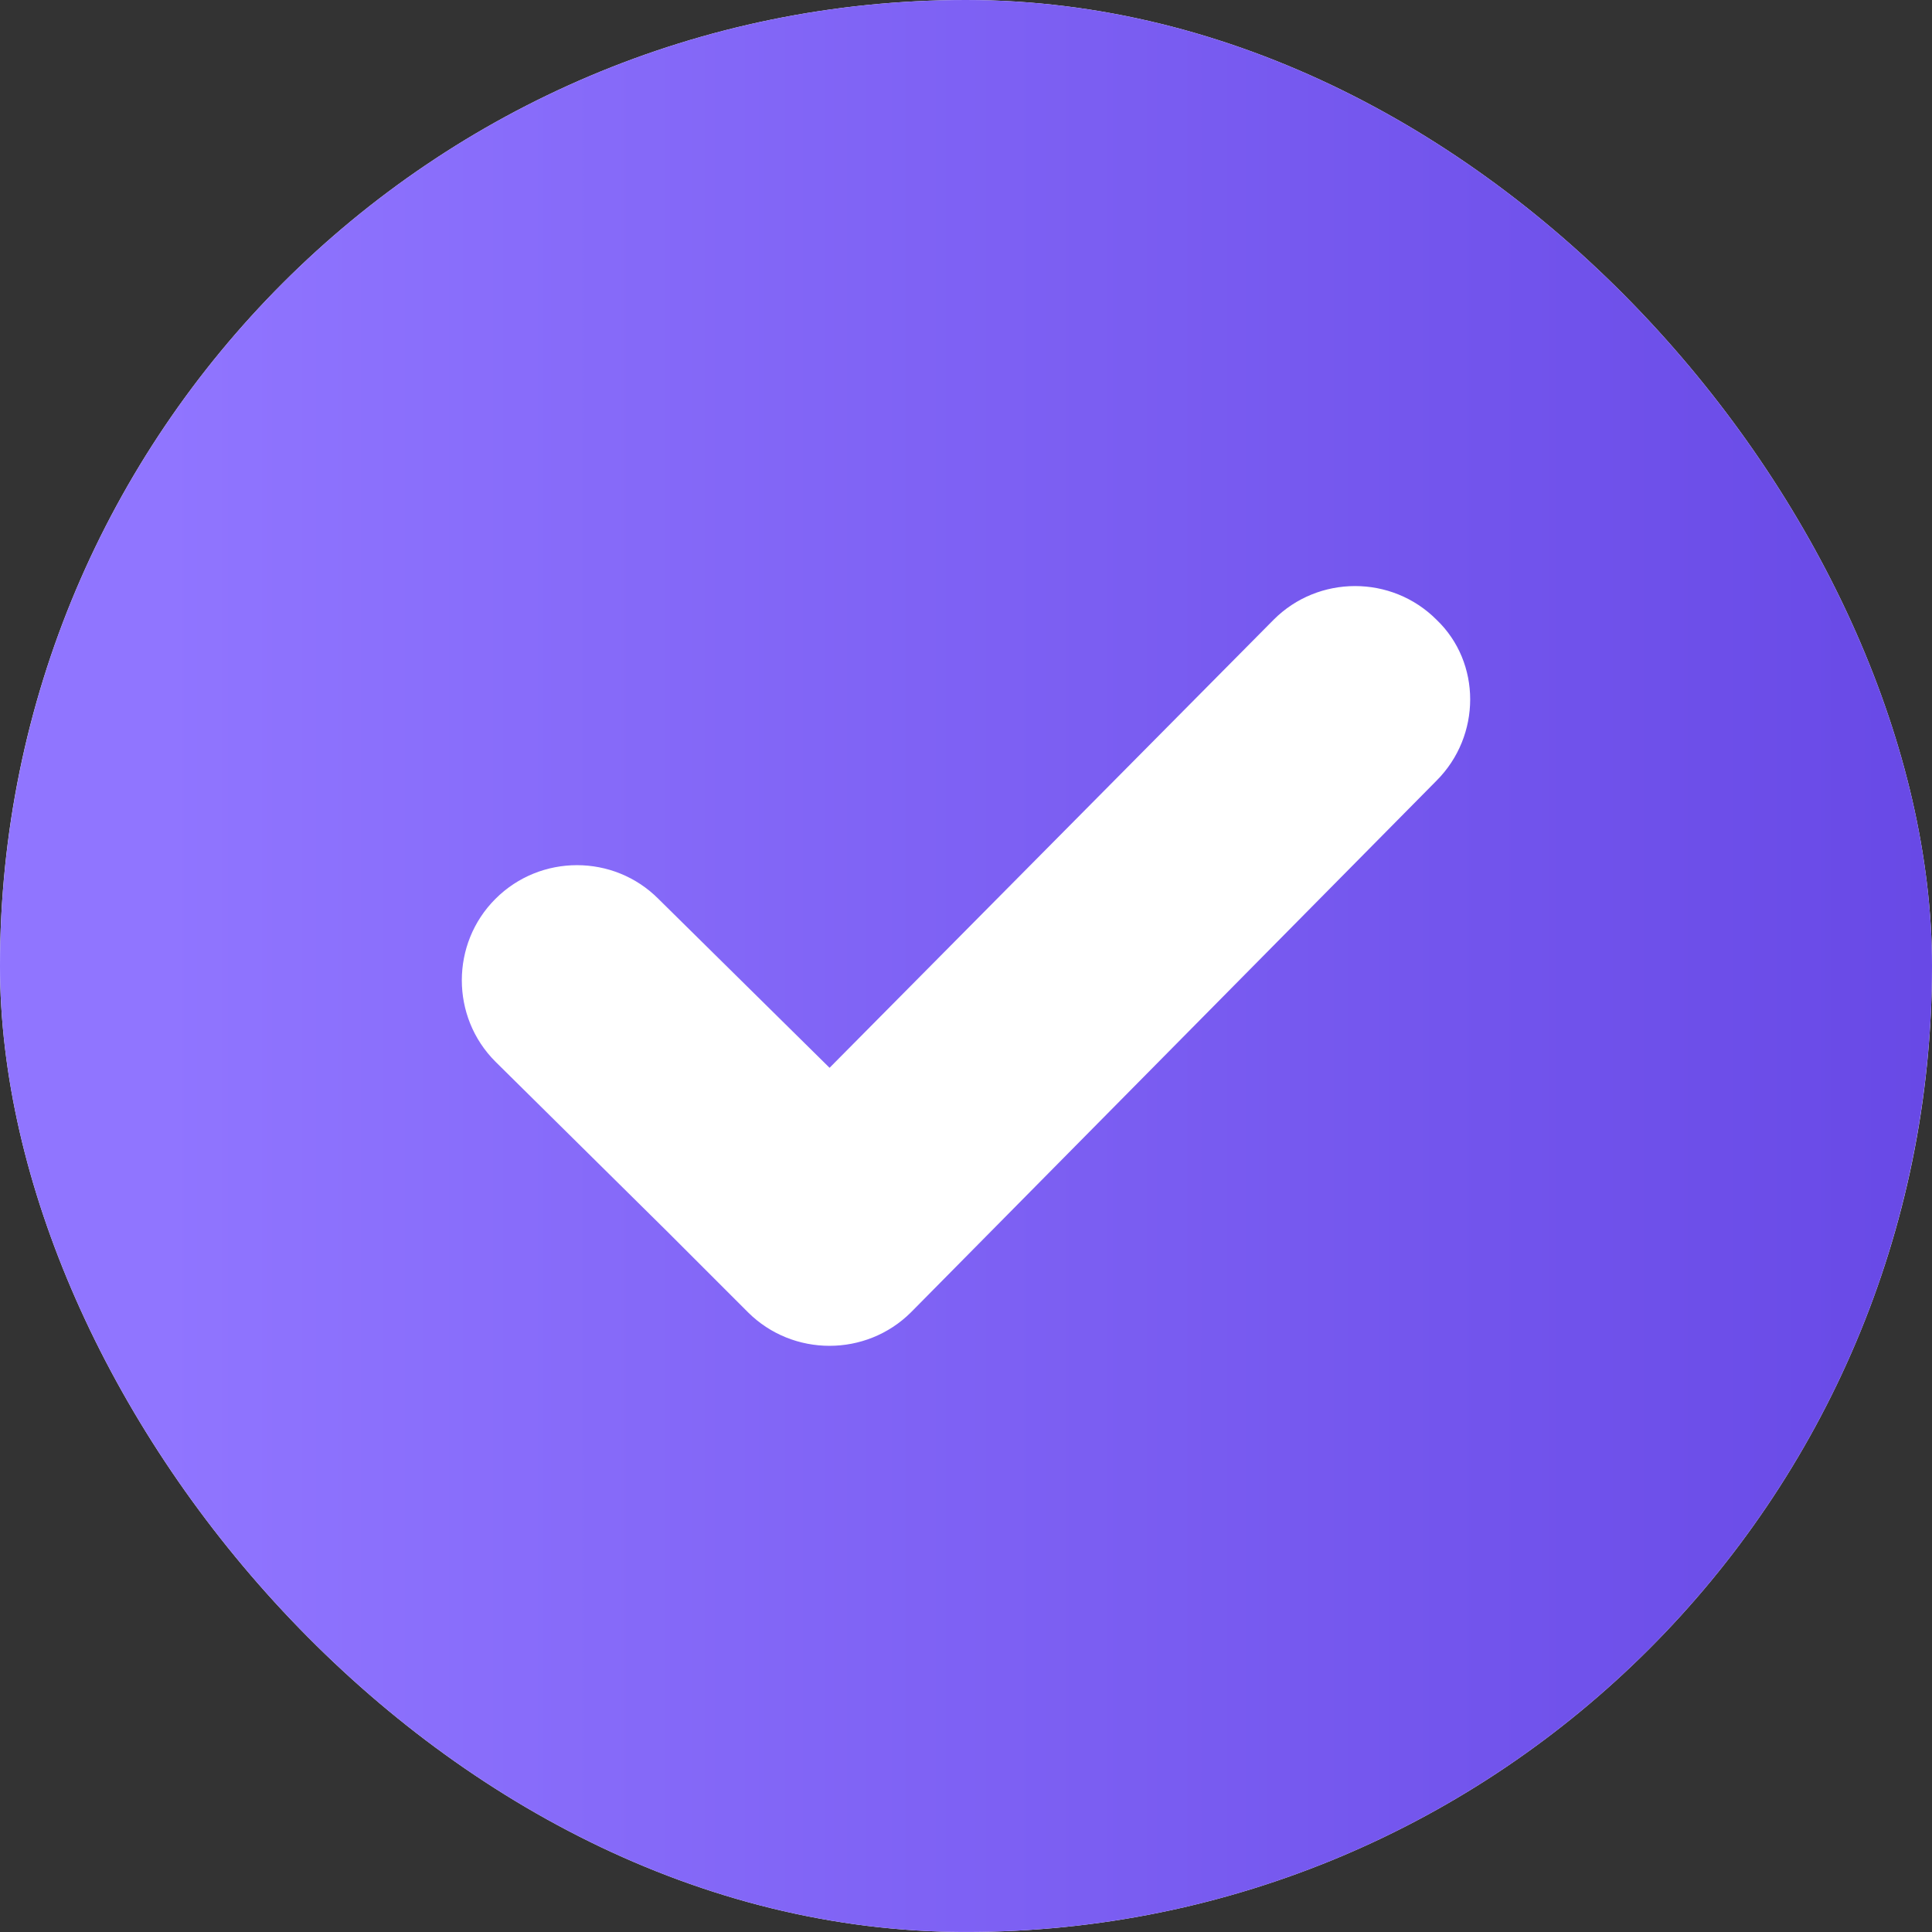
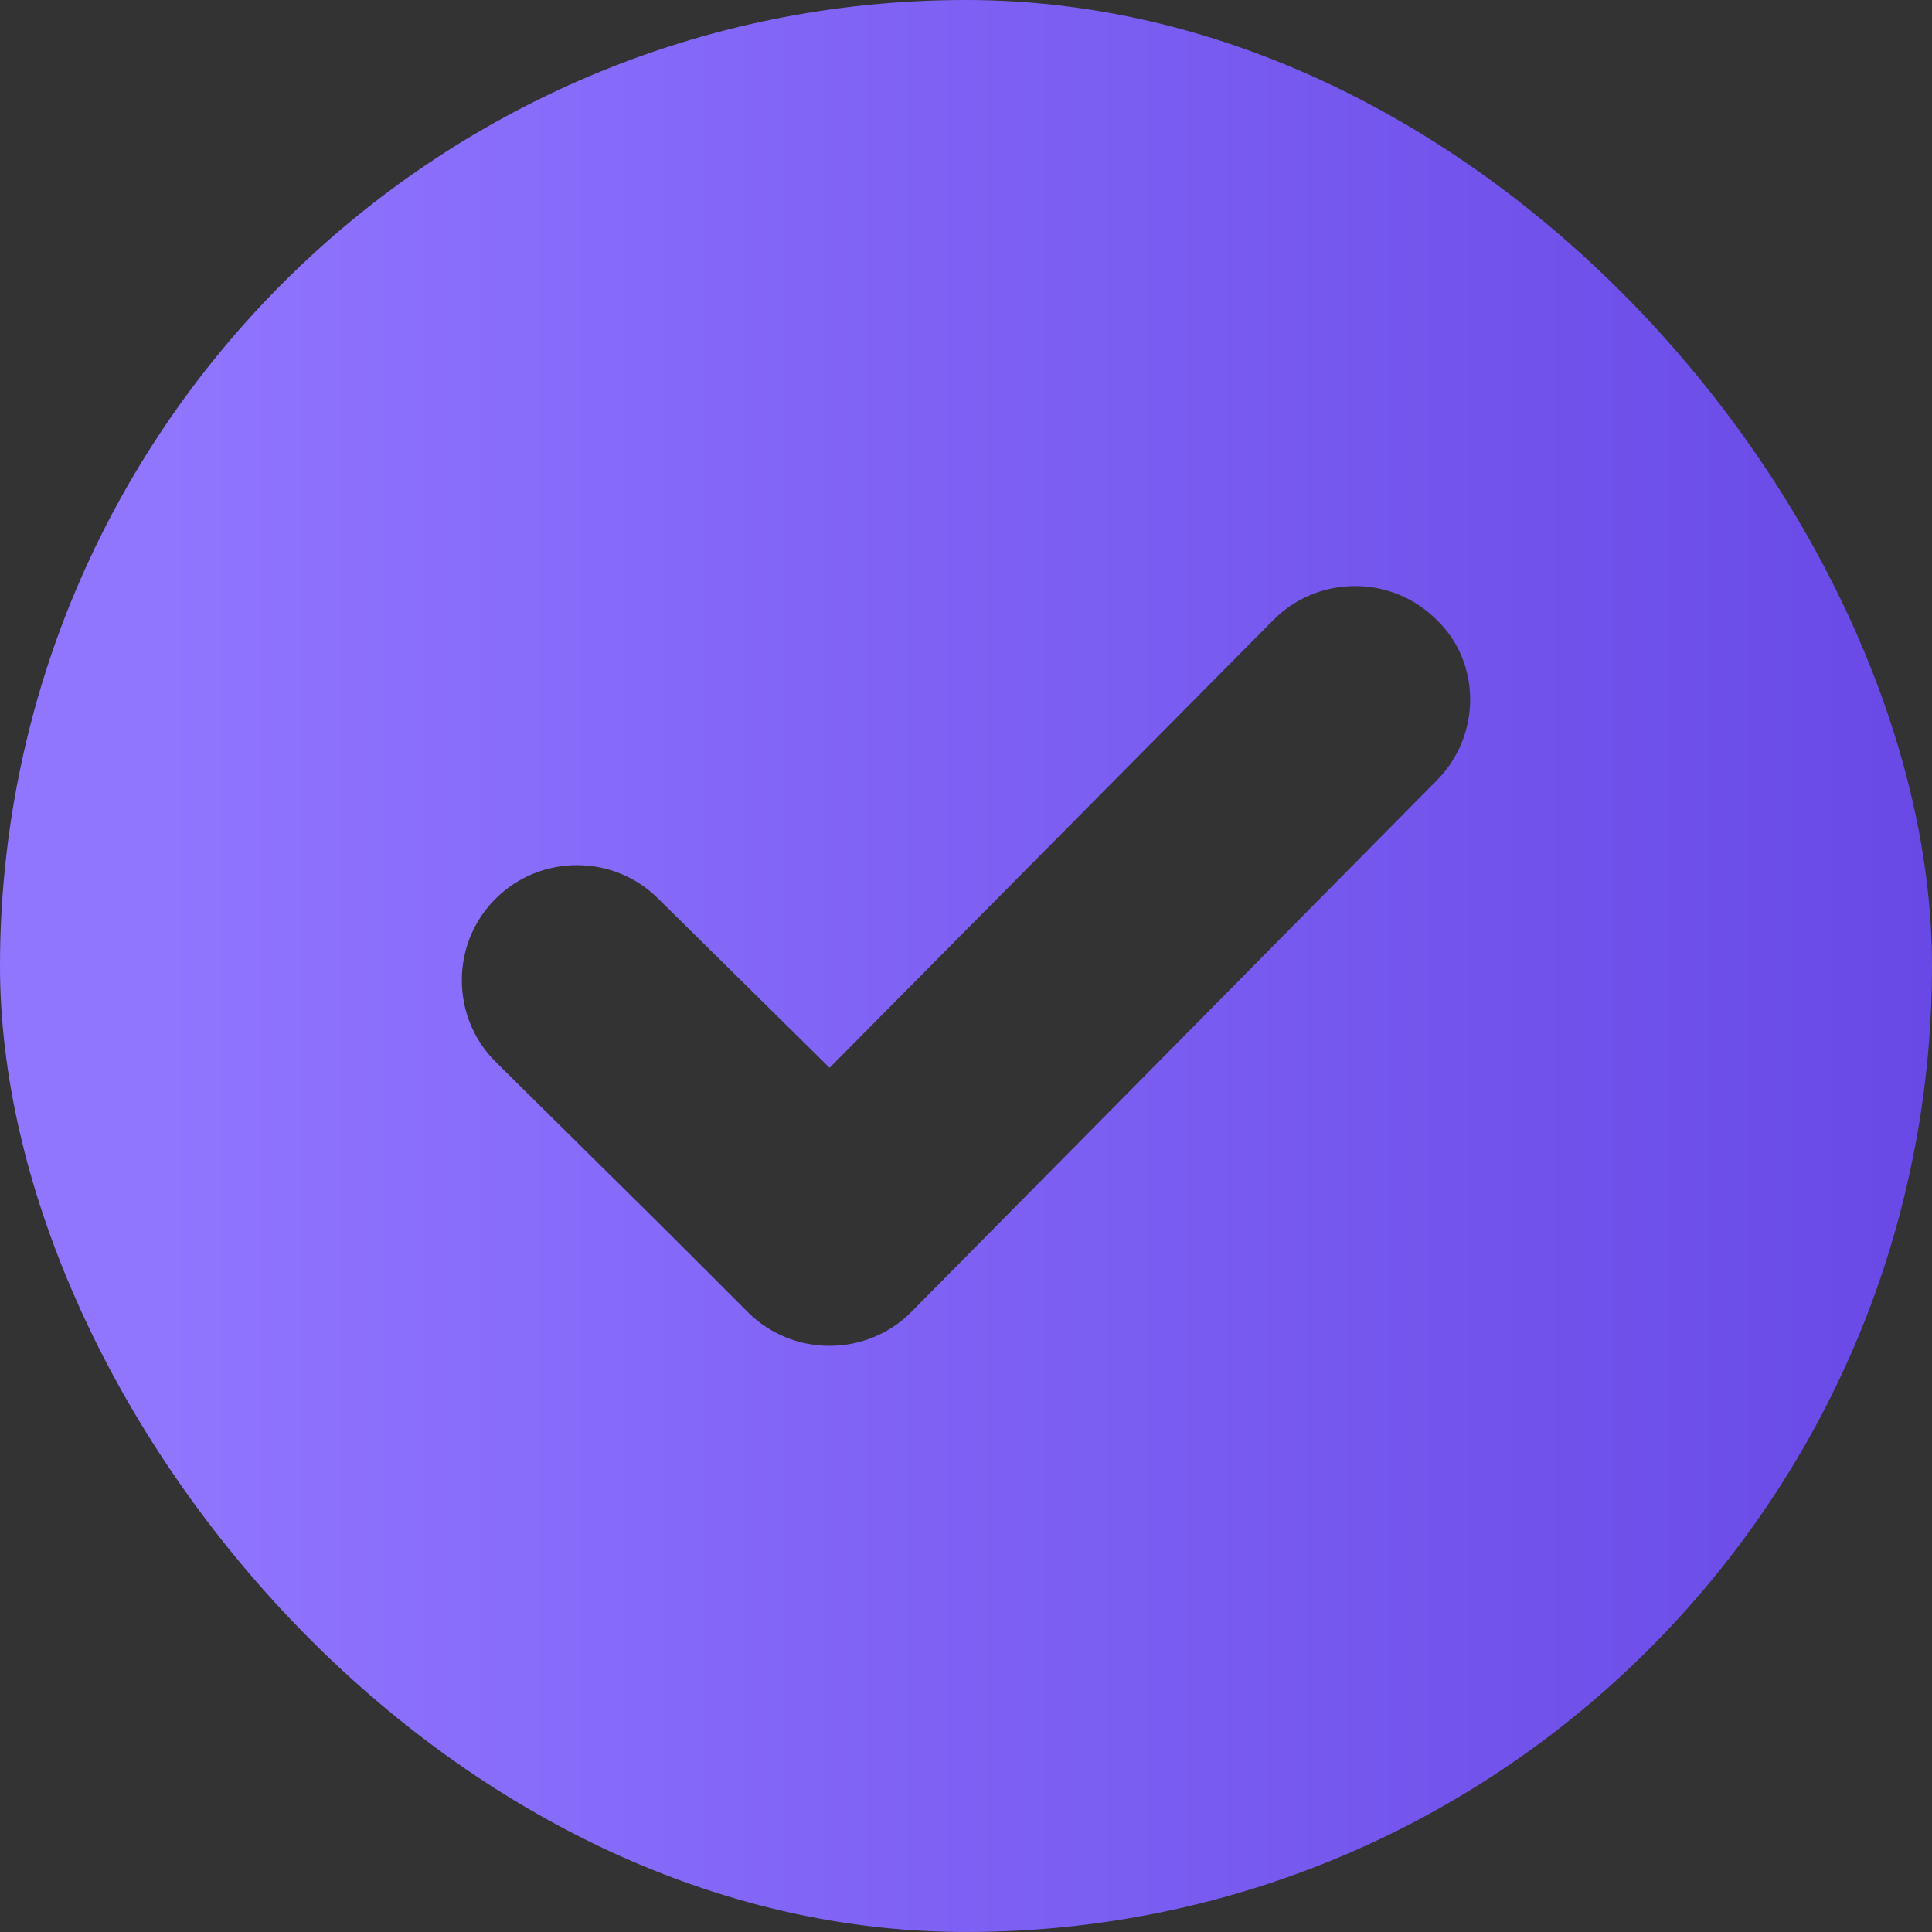
<svg xmlns="http://www.w3.org/2000/svg" width="13" height="13" viewBox="0 0 13 13" fill="none">
  <rect x="0" y="0" width="13" height="13" fill="#333333" stroke="none" />
  <g clip-path="url(#clip0_2289_459)">
-     <rect width="13" height="13" rx="6.5" fill="white" />
    <path d="M1.881 1.922C-0.641 4.471 -0.627 8.597 1.922 11.119C4.471 13.64 8.597 13.627 11.119 11.078C13.641 8.528 13.627 4.403 11.078 1.881C8.529 -0.641 4.403 -0.627 1.881 1.922ZM9.666 5.253L6.13 8.83C5.828 9.131 5.335 9.131 5.033 8.83L4.896 8.693L4.485 8.282L3.334 7.144C3.032 6.843 3.032 6.349 3.334 6.048C3.636 5.746 4.129 5.746 4.43 6.048L5.582 7.185L8.57 4.17C8.871 3.868 9.365 3.868 9.666 4.17C9.968 4.458 9.968 4.951 9.666 5.253Z" fill="url(#paint0_linear_2289_459)" />
  </g>
  <defs>
    <linearGradient id="paint0_linear_2289_459" x1="1.083" y1="6.5" x2="13" y2="6.5" gradientUnits="userSpaceOnUse">
      <stop stop-color="#9075FF" />
      <stop offset="1" stop-color="#6849E6" />
    </linearGradient>
    <clipPath id="clip0_2289_459">
      <rect width="13" height="13" rx="6.5" fill="white" />
    </clipPath>
  </defs>
</svg>